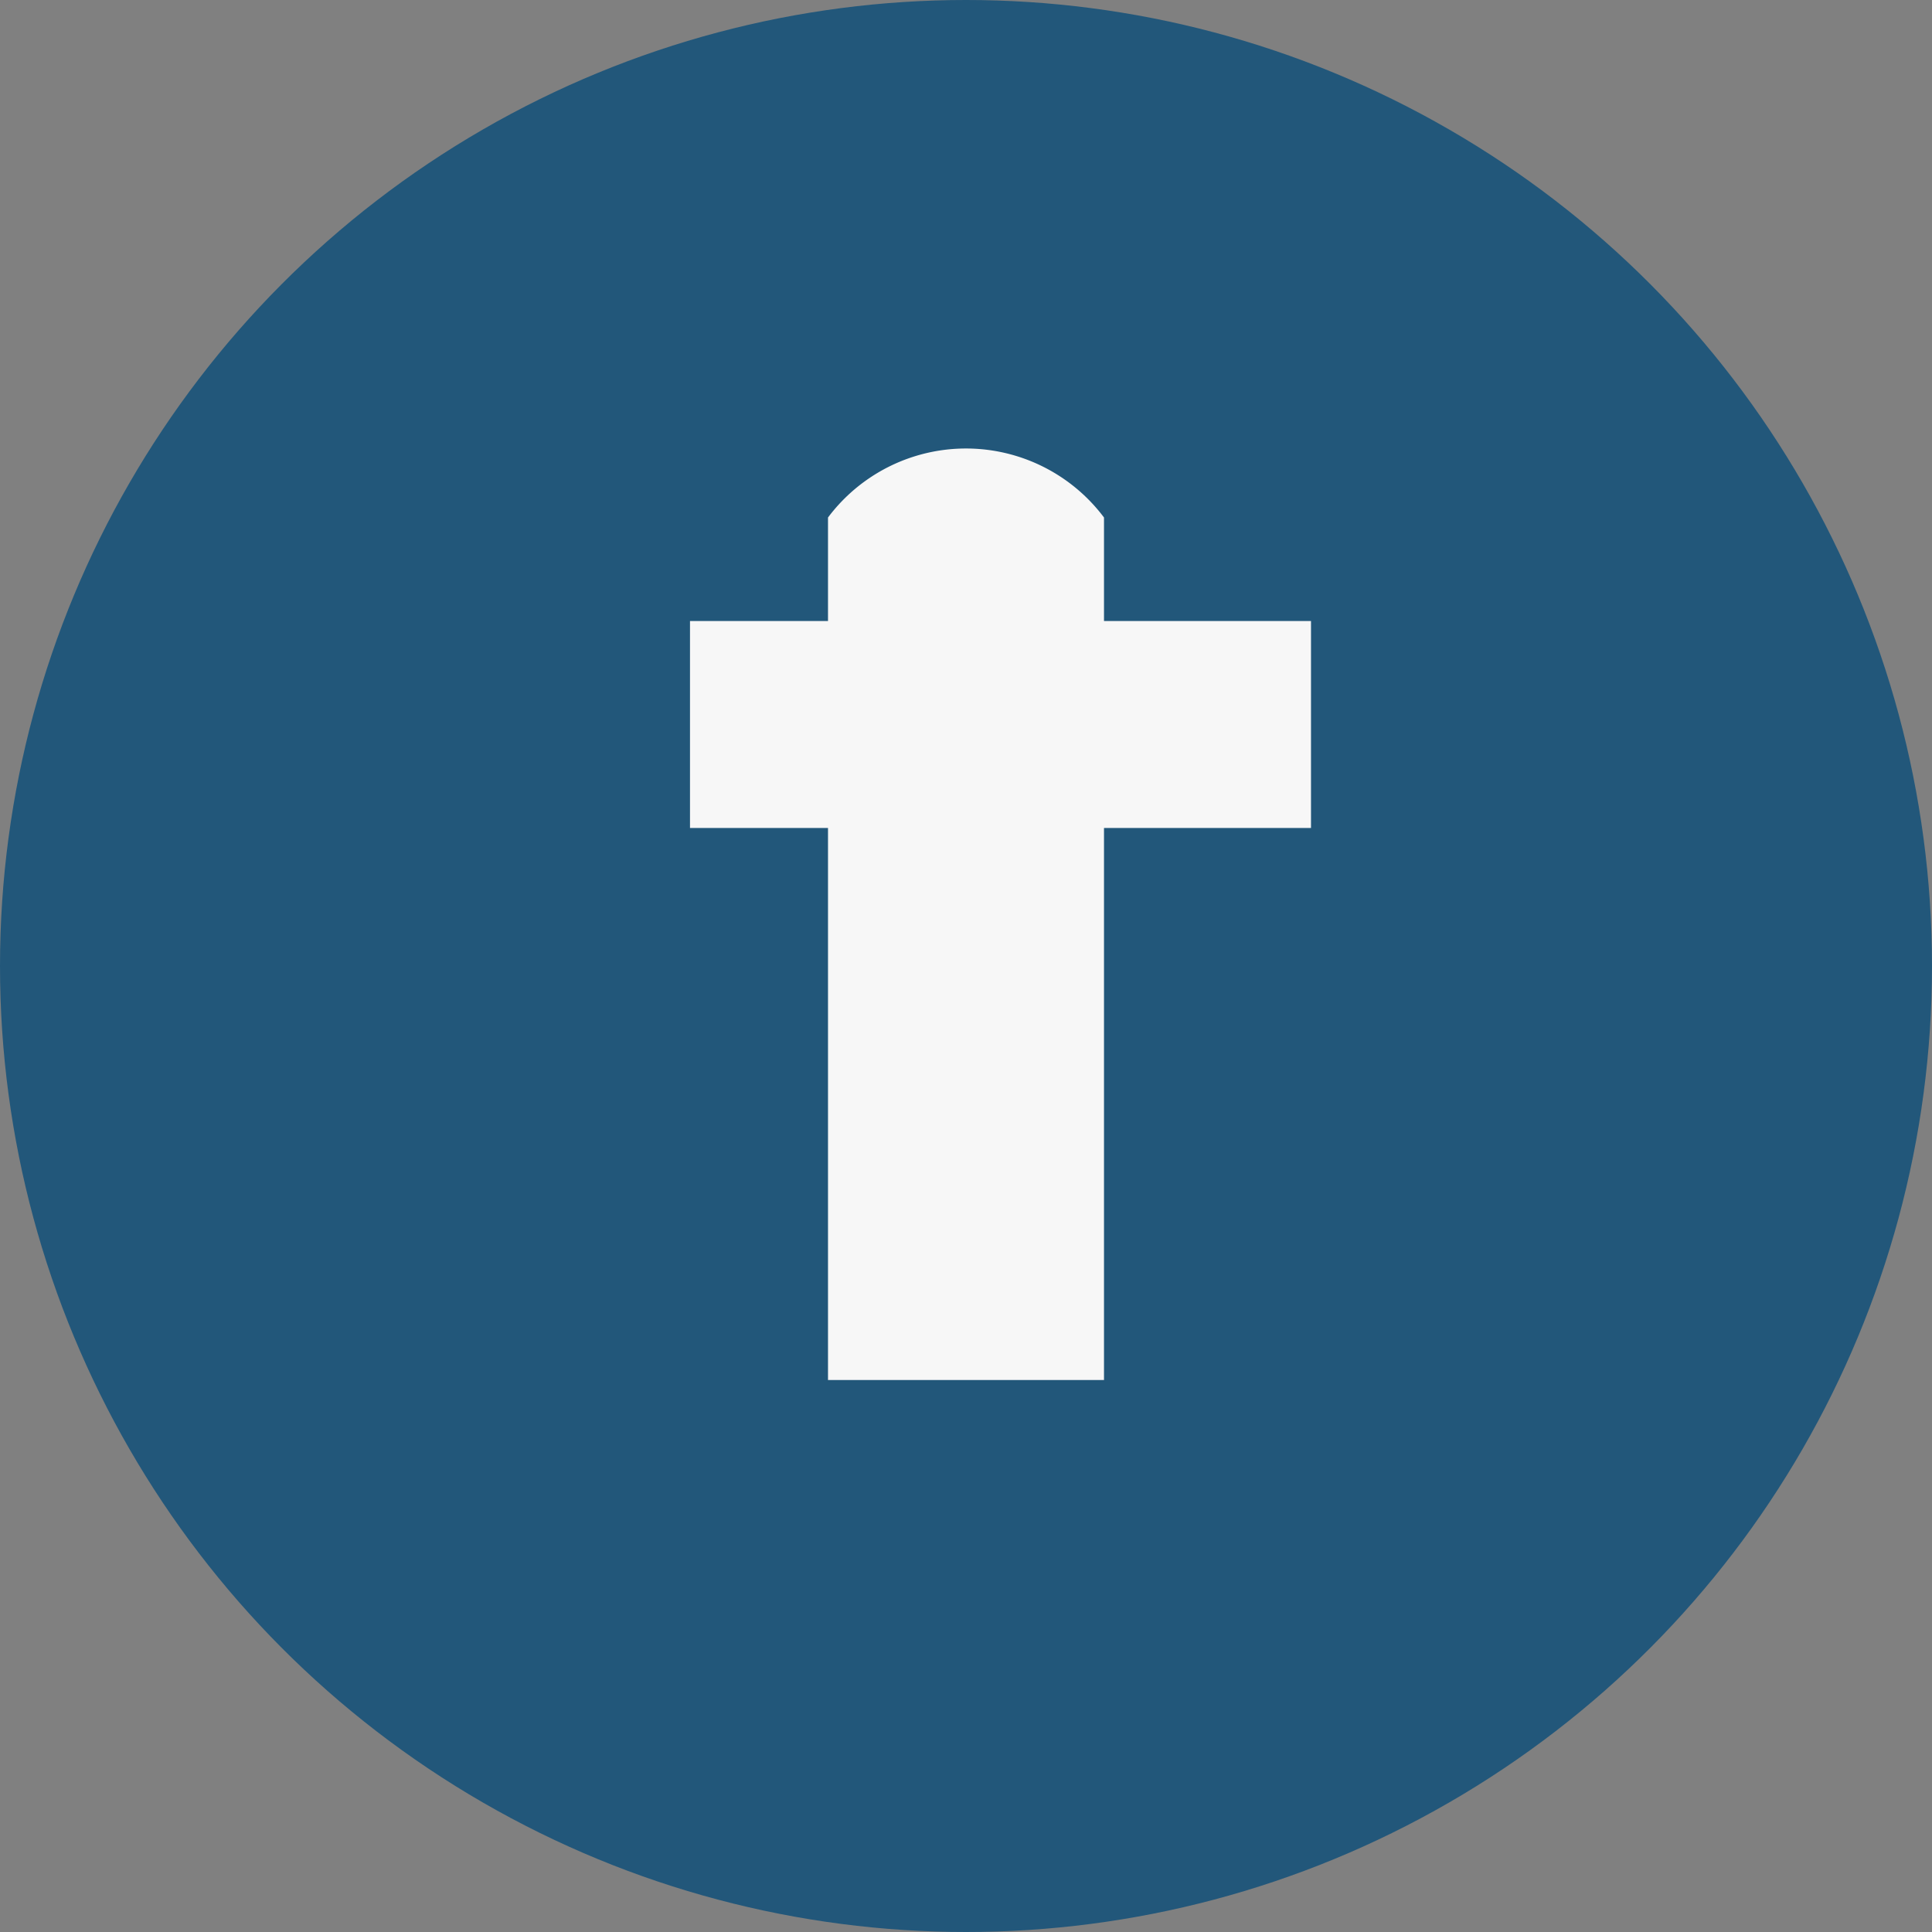
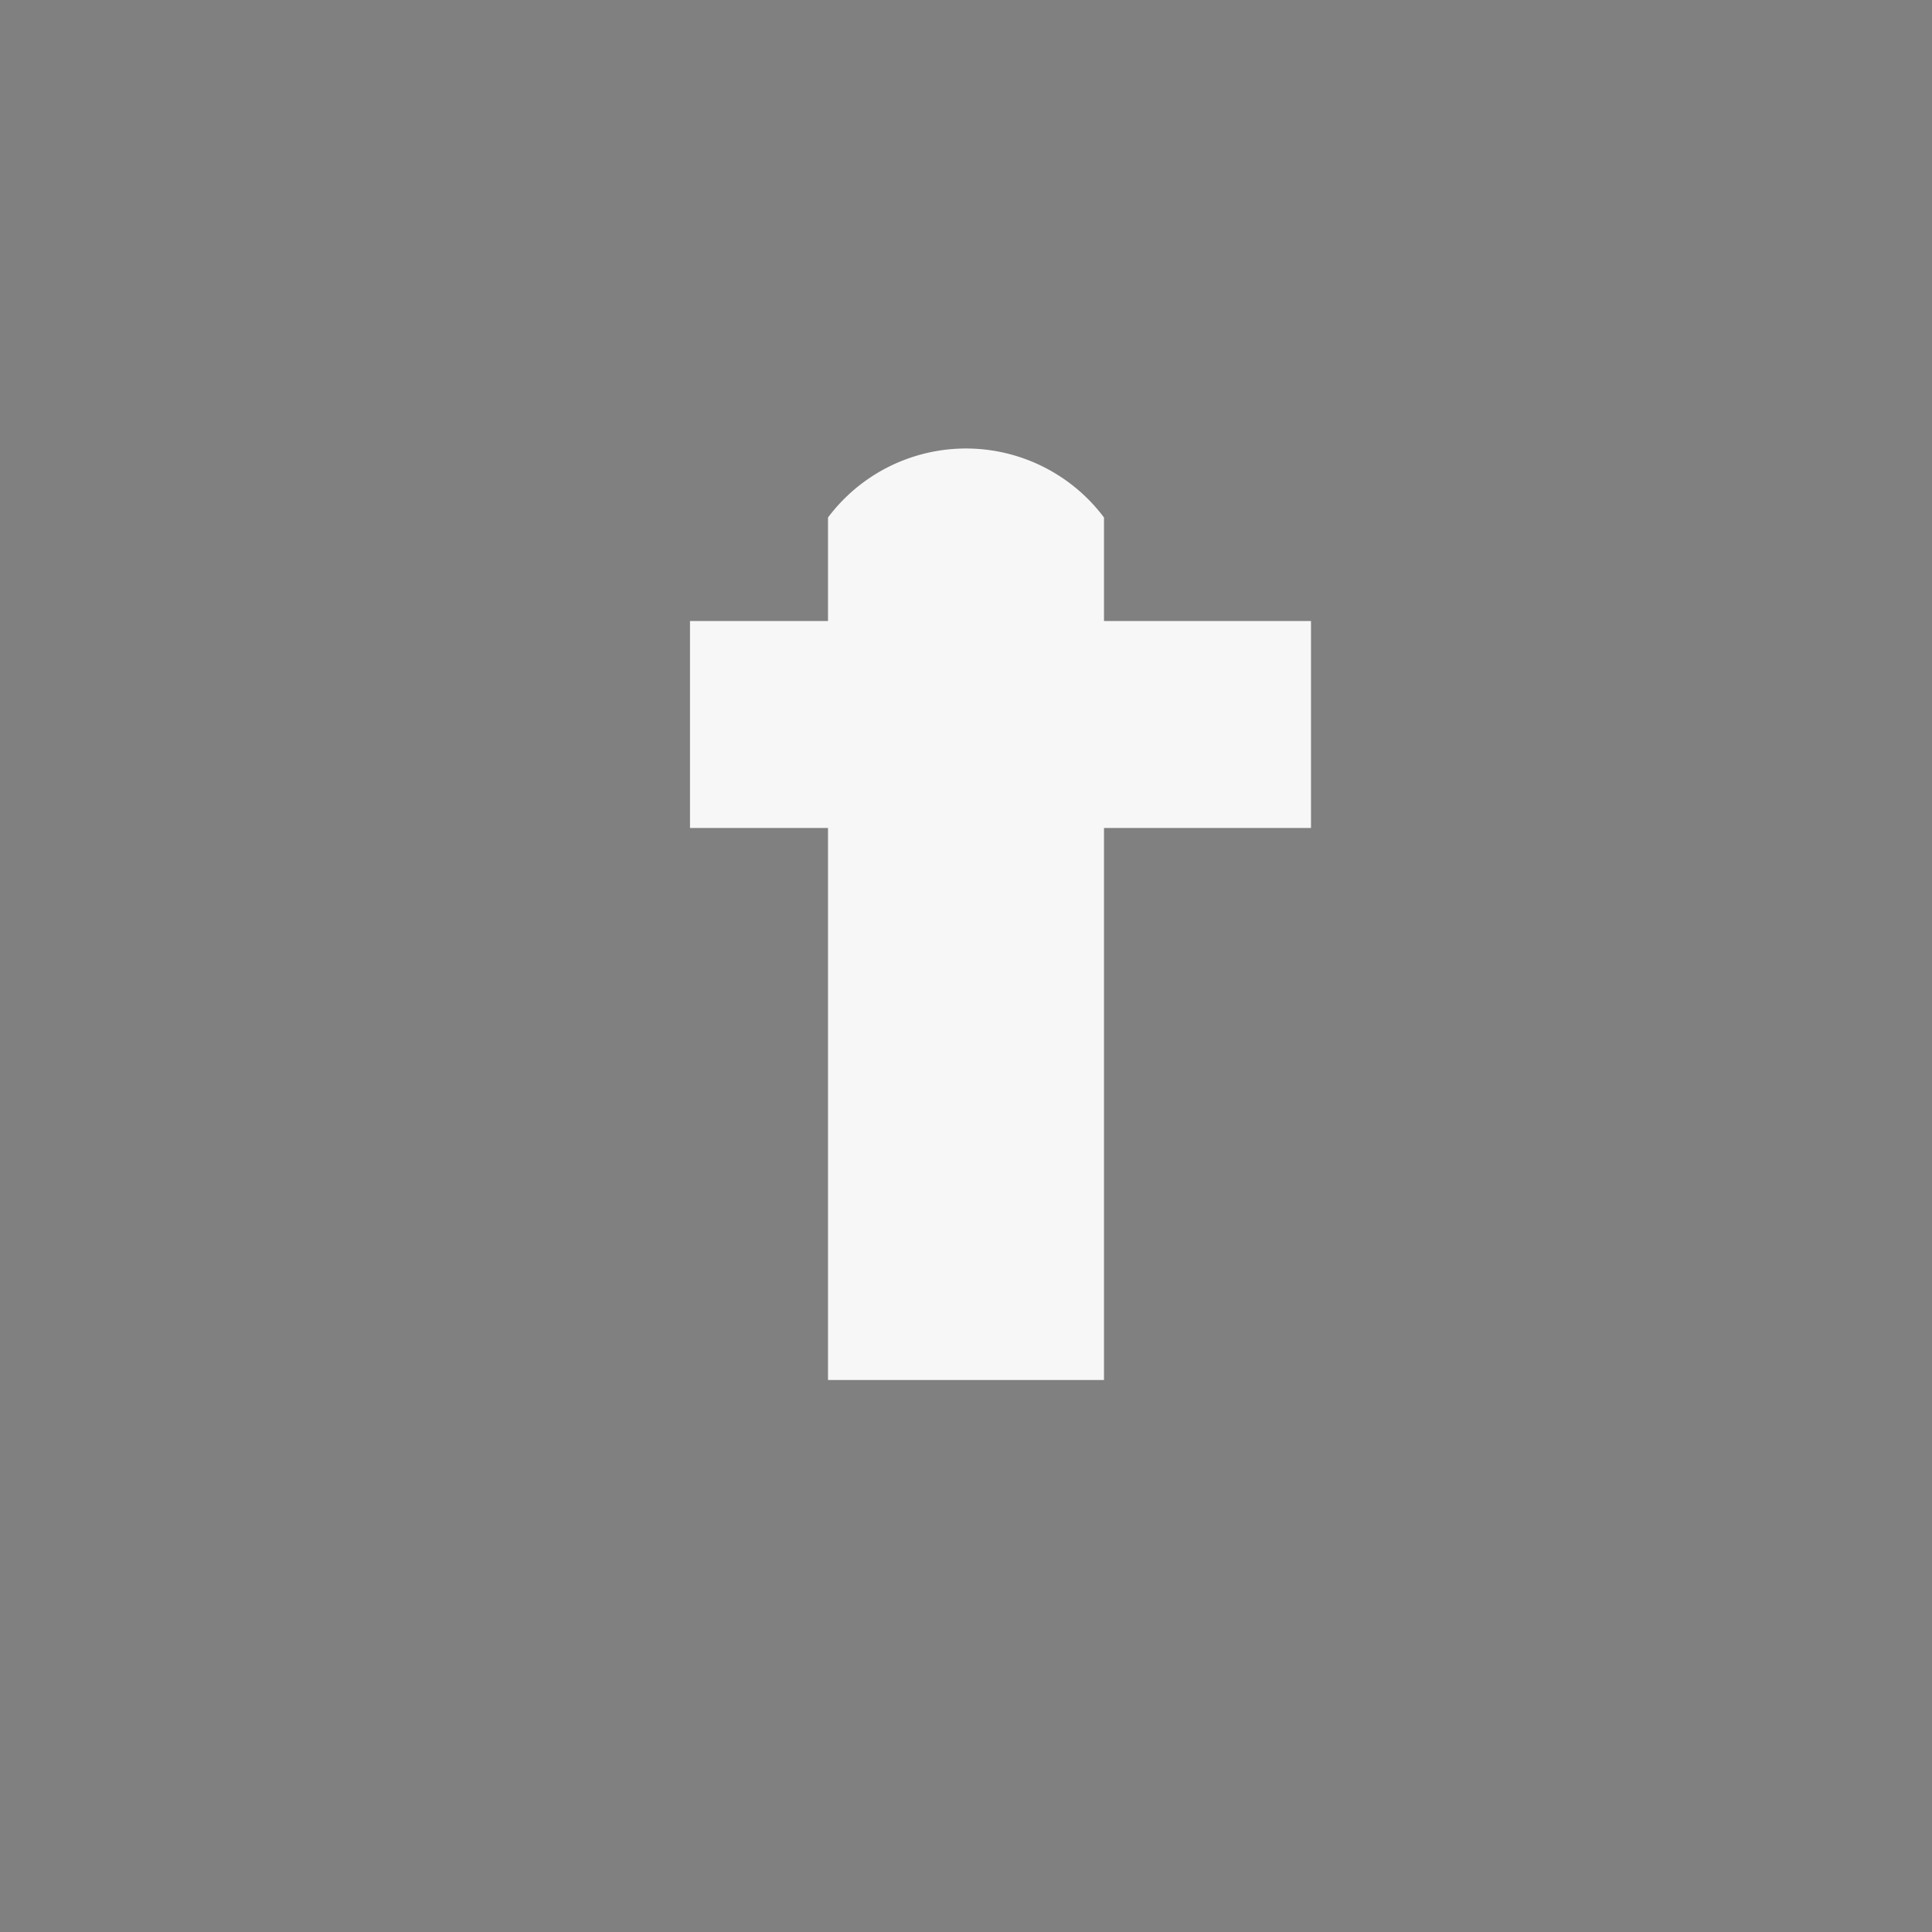
<svg xmlns="http://www.w3.org/2000/svg" width="28" height="28" viewBox="0 0 28 28">
  <rect x="0" y="0" width="28" height="28" fill="#808080" stroke="none" />
-   <circle cx="14" cy="14" r="14" fill="#22577A" />
  <path d="M16 9h3v3h-3v8h-4v-8h-2V9h2V7.5A2.5 2.5 0 0116 7.5V9z" fill="#F7F7F7" />
</svg>